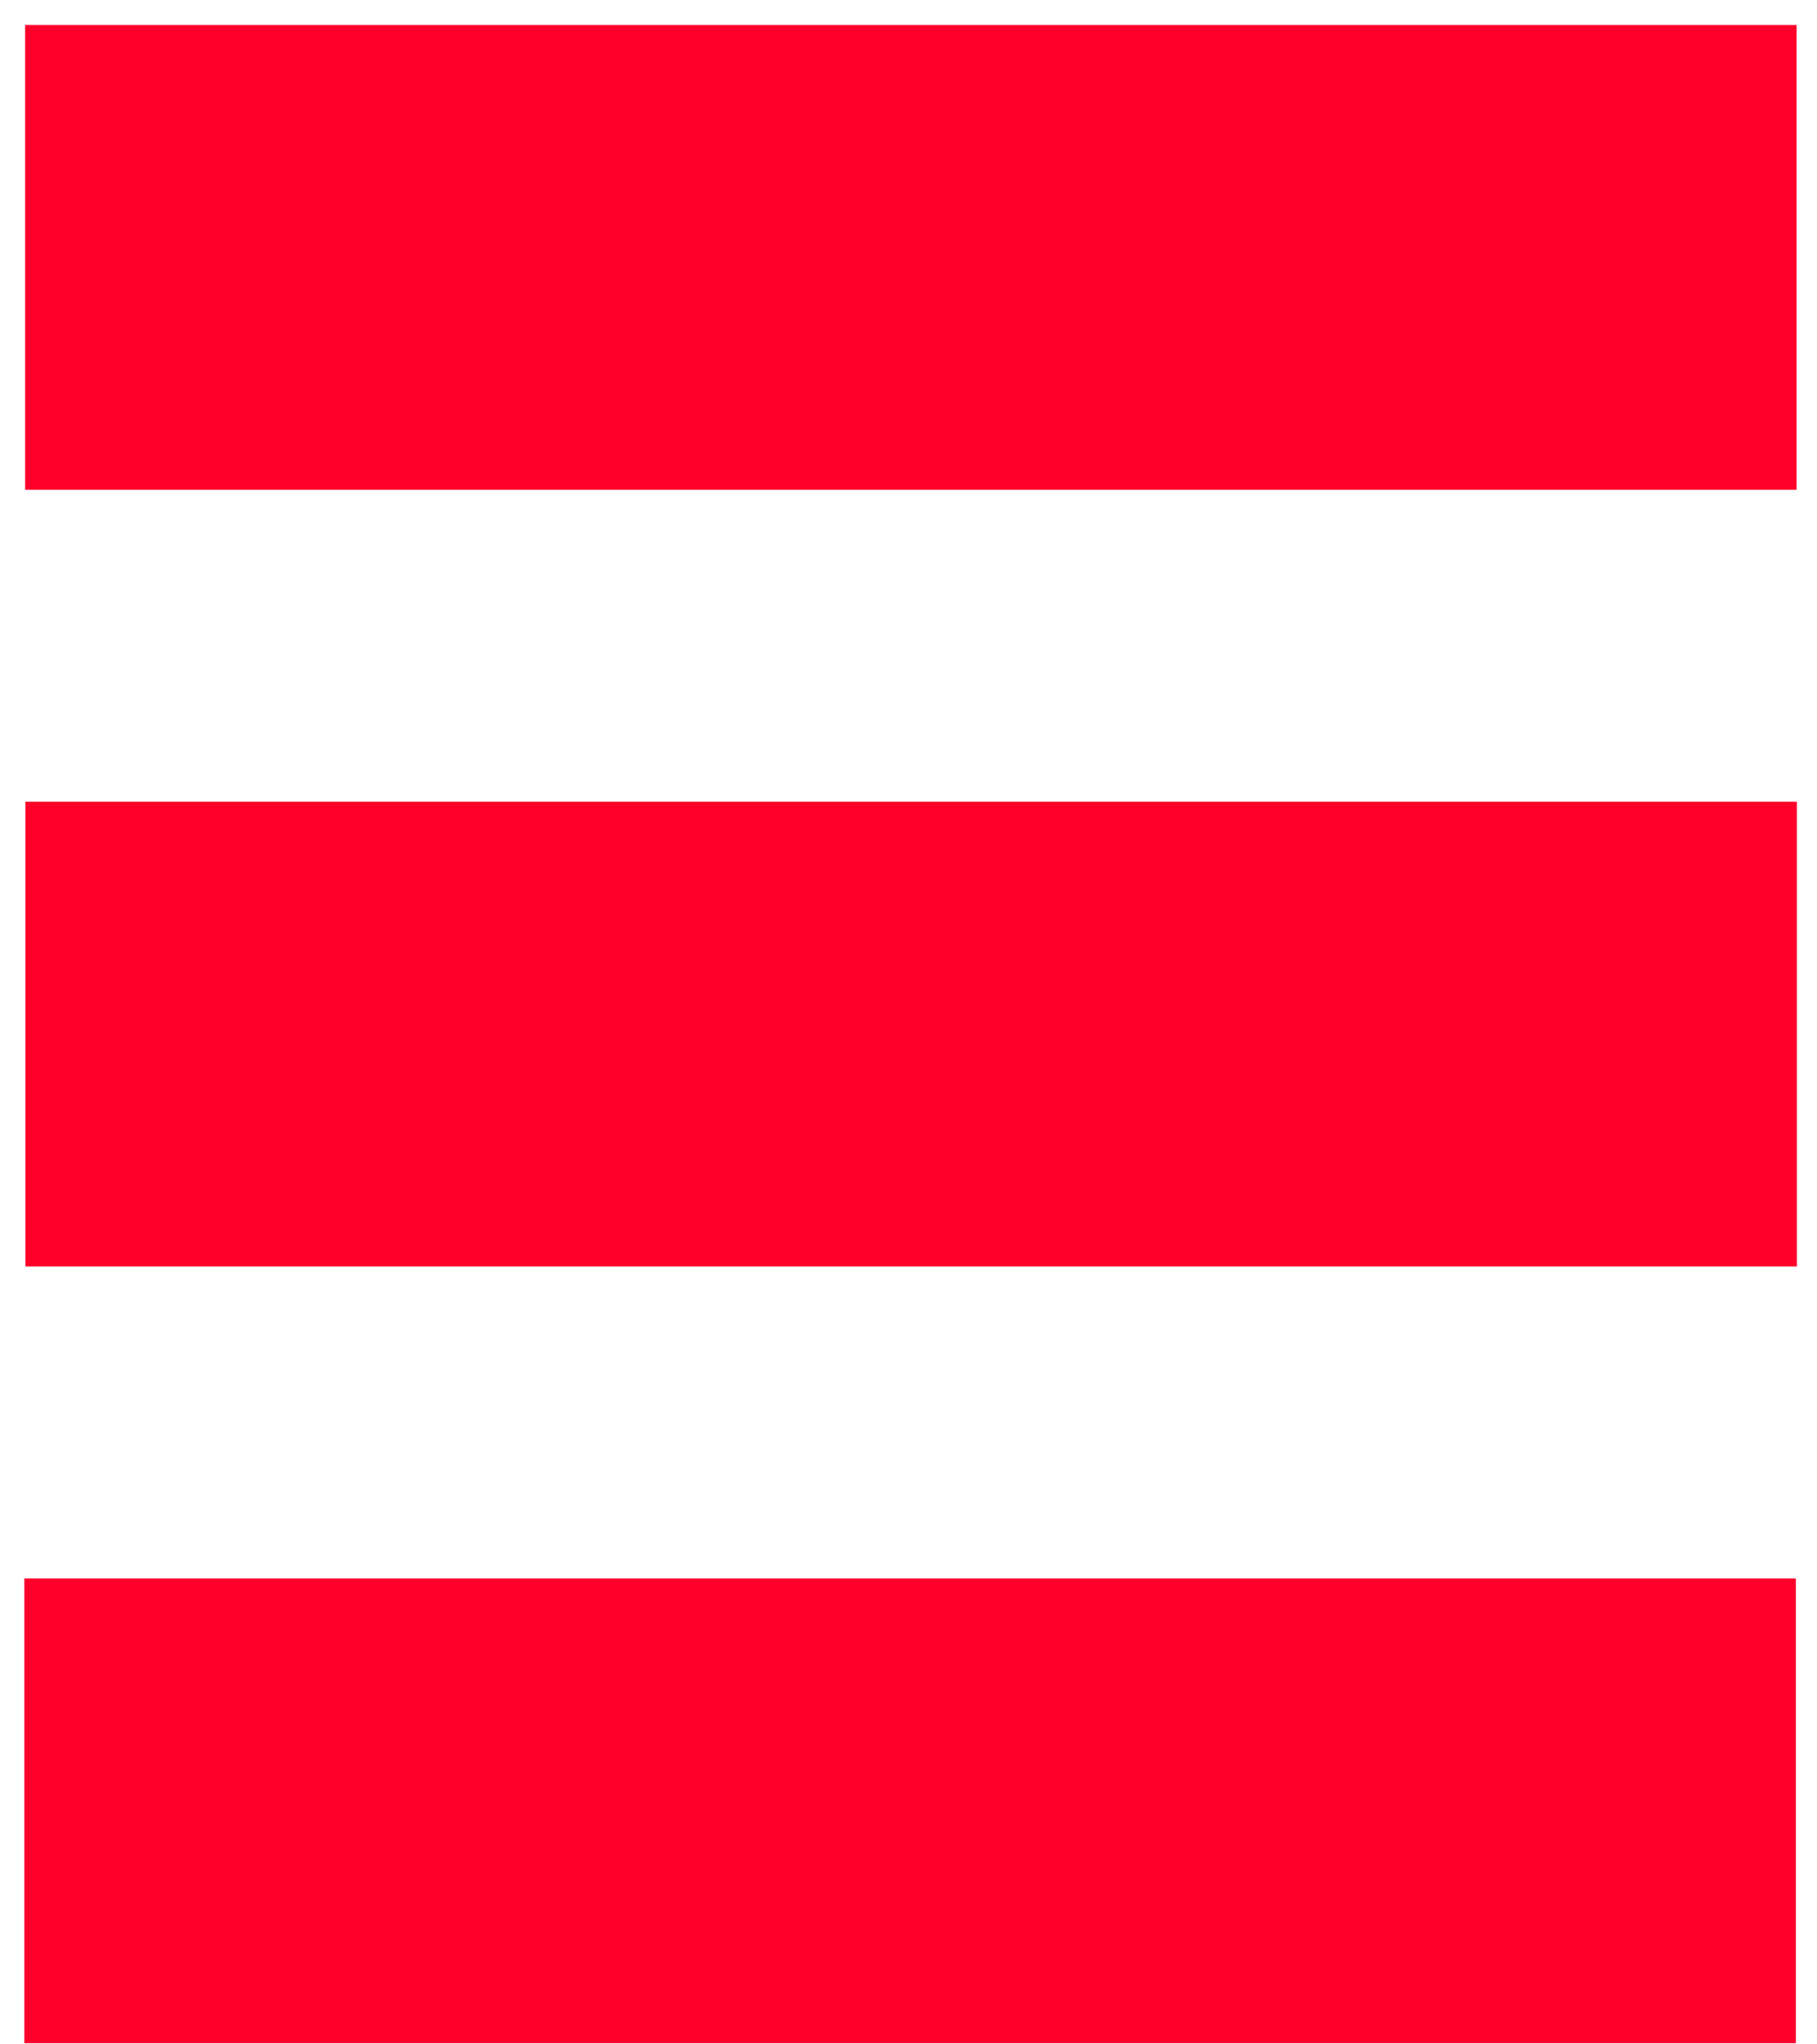
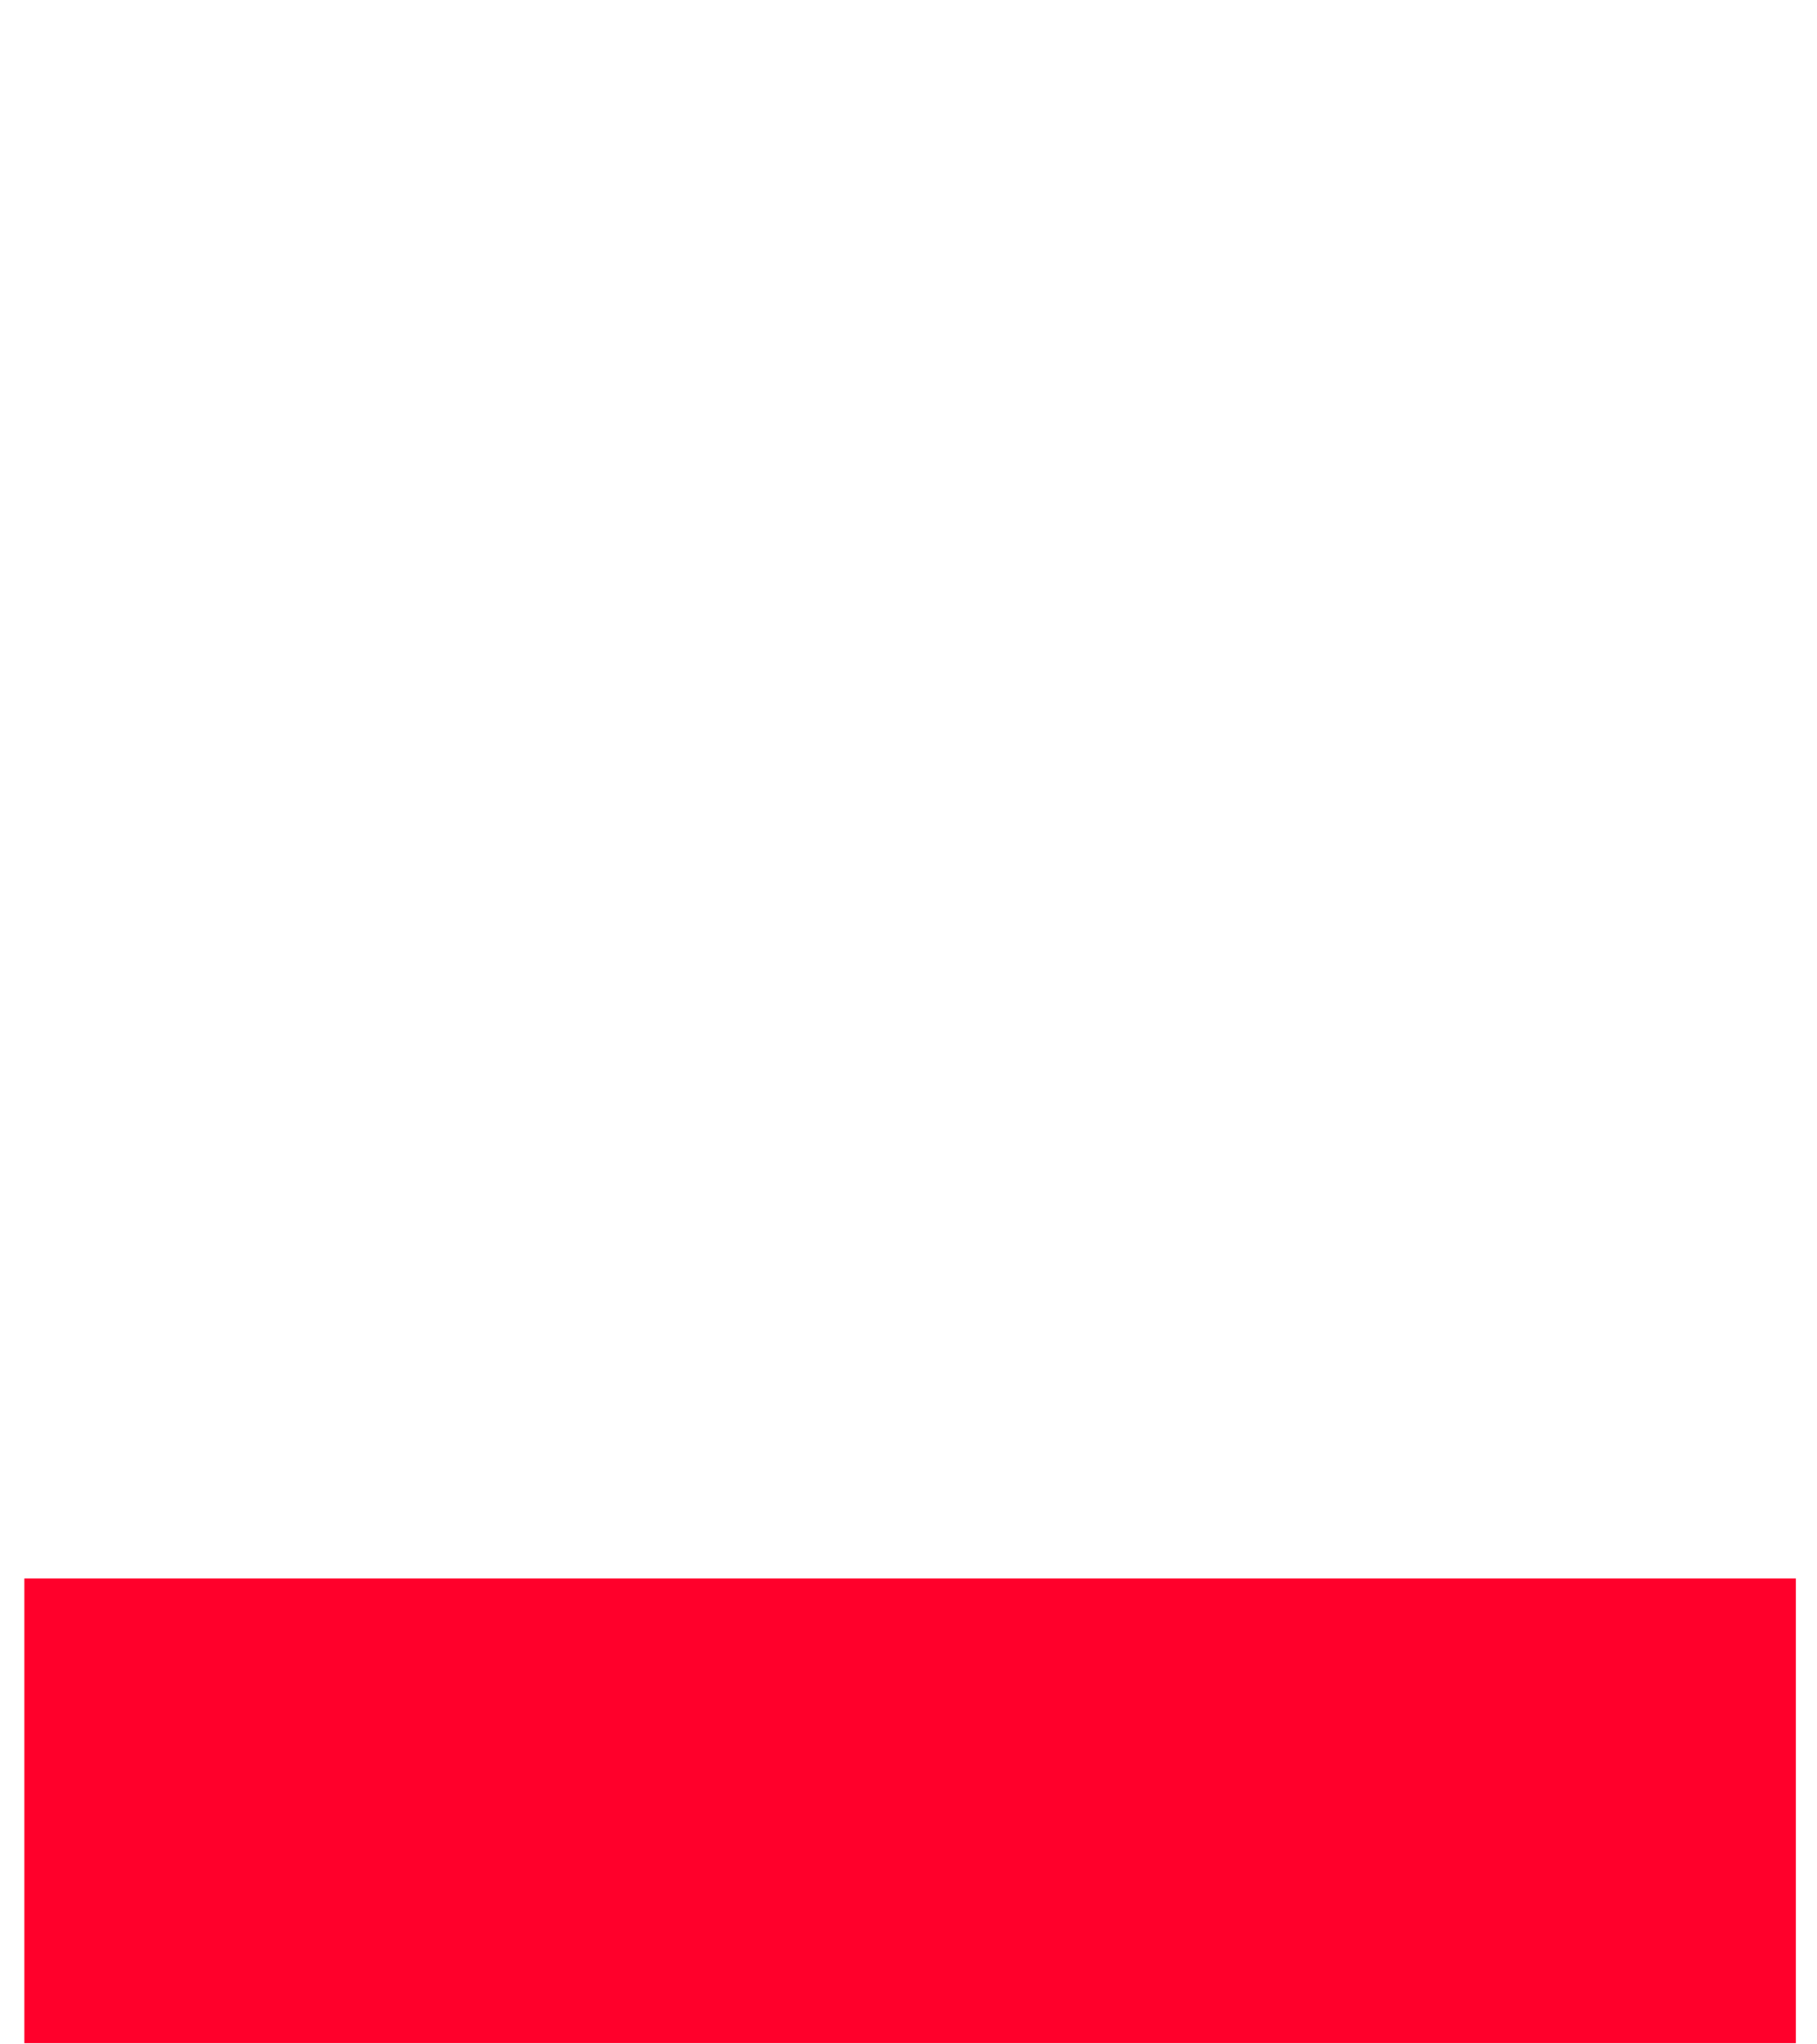
<svg xmlns="http://www.w3.org/2000/svg" width="72" height="81" viewBox="0 0 72 81" fill="none">
-   <path d="M71.192 19.405V0.991H0.996V19.405H71.192Z" fill="#FF002B" />
  <path d="M71.162 80.953V62.54H0.965V80.953H71.162Z" fill="#FF002B" />
-   <path d="M71.204 50.179V31.765H1.008V50.179H71.204Z" fill="#FF002B" />
</svg>